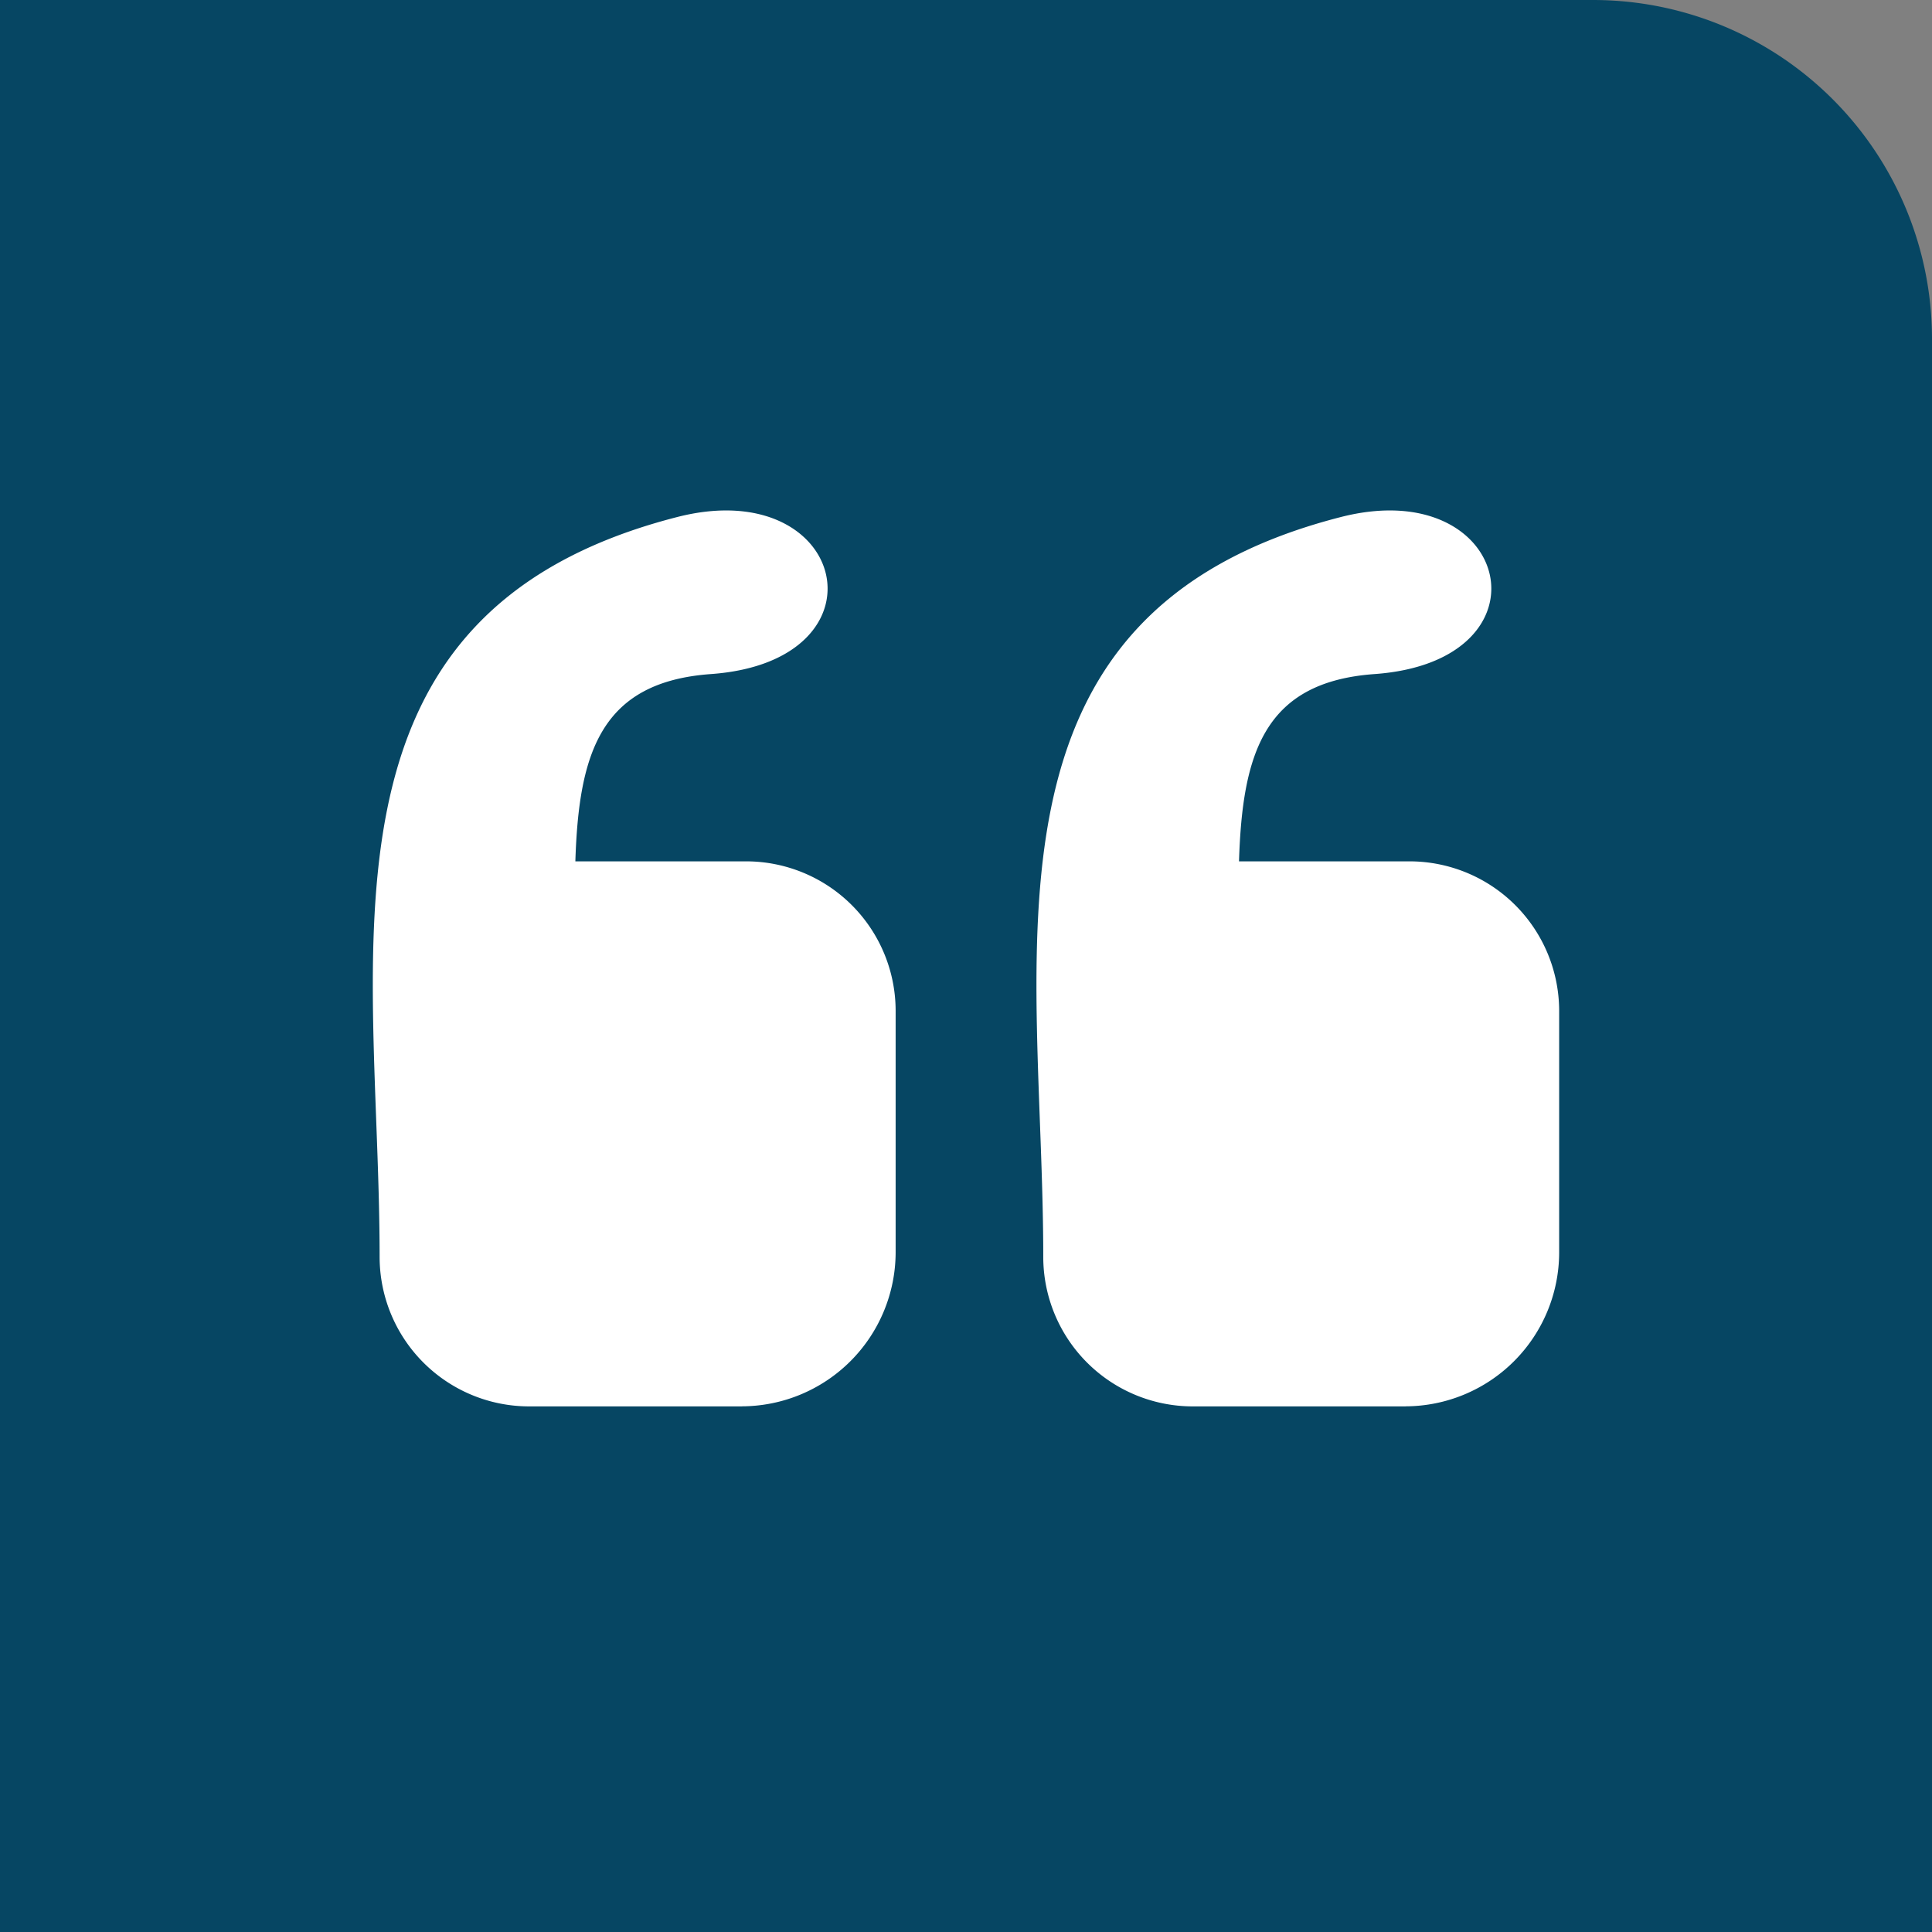
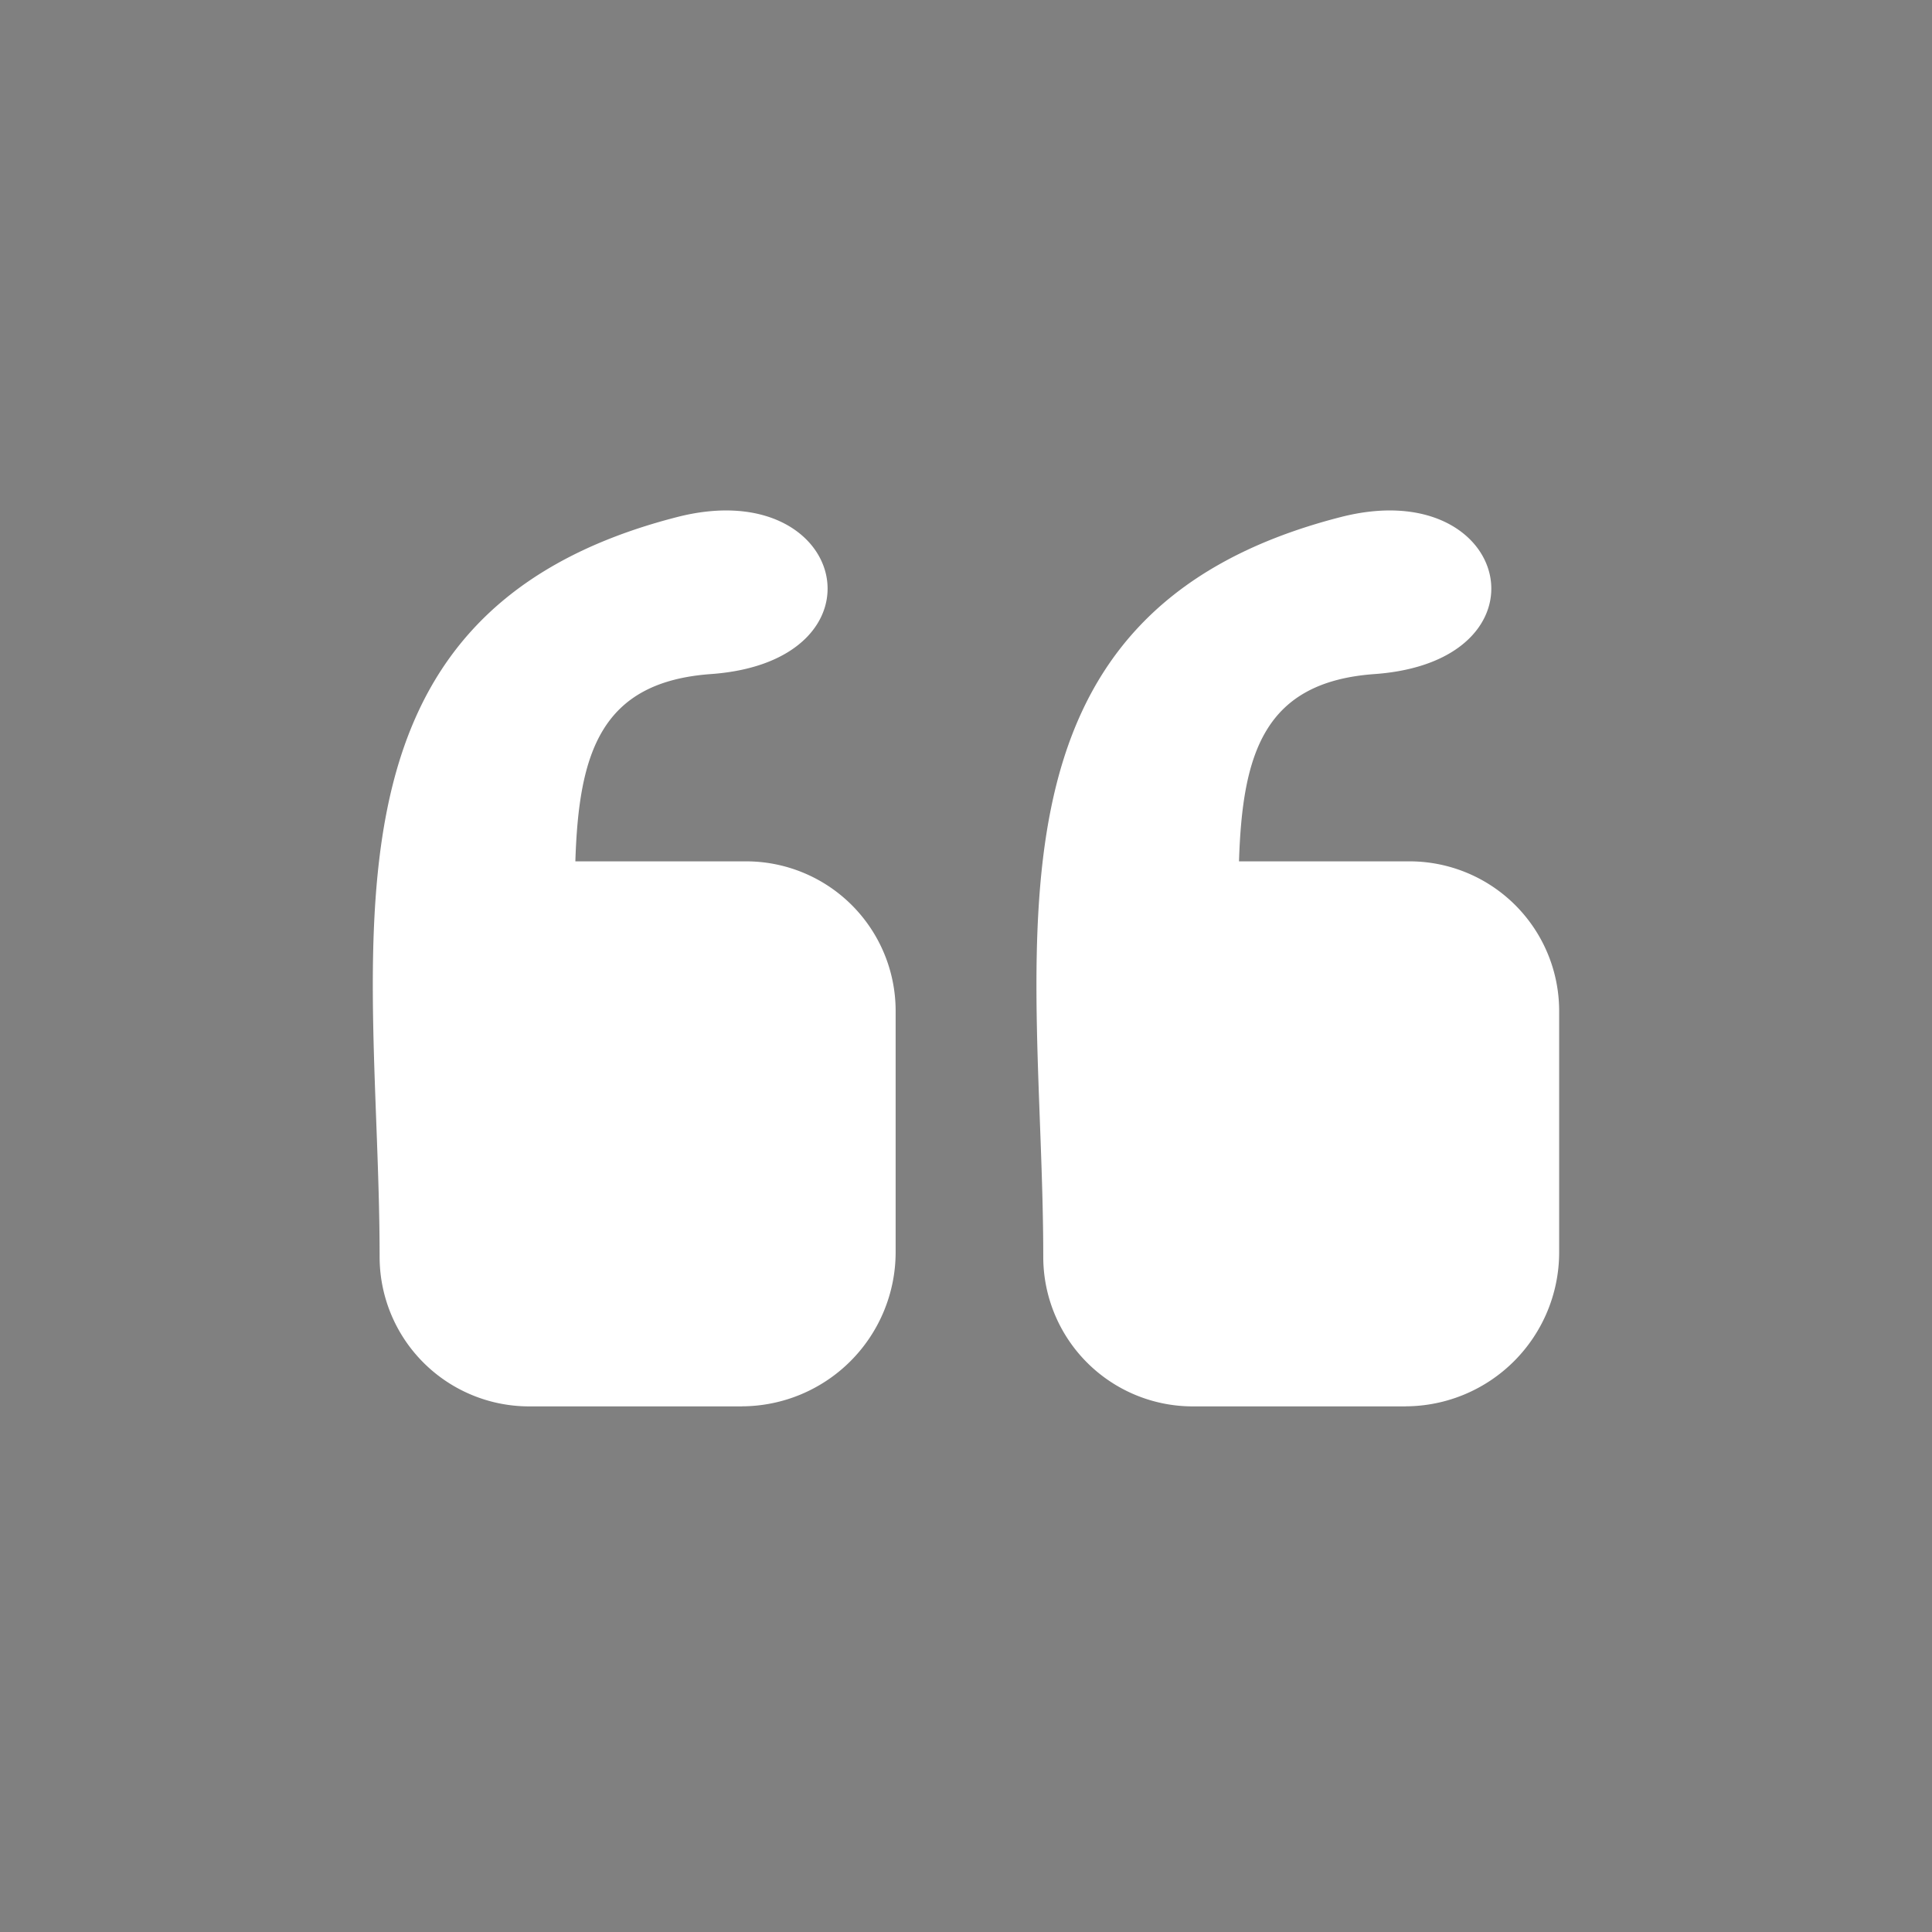
<svg xmlns="http://www.w3.org/2000/svg" width="114" height="114" viewBox="0 0 114 114">
  <rect x="0" y="0" width="114" height="114" fill="#808080" stroke="none" />
  <g id="testimonials_big_qoute_" data-name="testimonials (big qoute)" transform="translate(-524 -8863)">
-     <path id="Rectangle_21" data-name="Rectangle 21" d="M0,0H94a20,20,0,0,1,20,20v94a0,0,0,0,1,0,0H0a0,0,0,0,1,0,0V0A0,0,0,0,1,0,0Z" transform="translate(524 8863)" fill="#064663" />
    <g id="quote-right" transform="translate(546 8893.119)">
      <path id="Path_61" data-name="Path 61" d="M60.937,52.867H48.359a8.825,8.825,0,0,1-8.8-8.8c0-18.109-4.631-38,17.568-43.68,10.06-2.569,12.68,8.5,1.982,9.268-6.522.467-7.8,4.682-8,11.051H61.2a8.832,8.832,0,0,1,8.8,8.8V43.8a9.09,9.09,0,0,1-9.063,9.063Zm-39.157,0H9.2a8.825,8.825,0,0,1-8.8-8.8c0-18.109-4.631-38,17.568-43.68,10.054-2.569,12.674,8.5,1.982,9.268-6.522.467-7.8,4.682-8,11.051H22.048a8.825,8.825,0,0,1,8.8,8.8V43.8a9.1,9.1,0,0,1-9.069,9.063Z" transform="translate(0 0)" fill="#fff" fill-rule="evenodd" />
    </g>
  </g>
</svg>